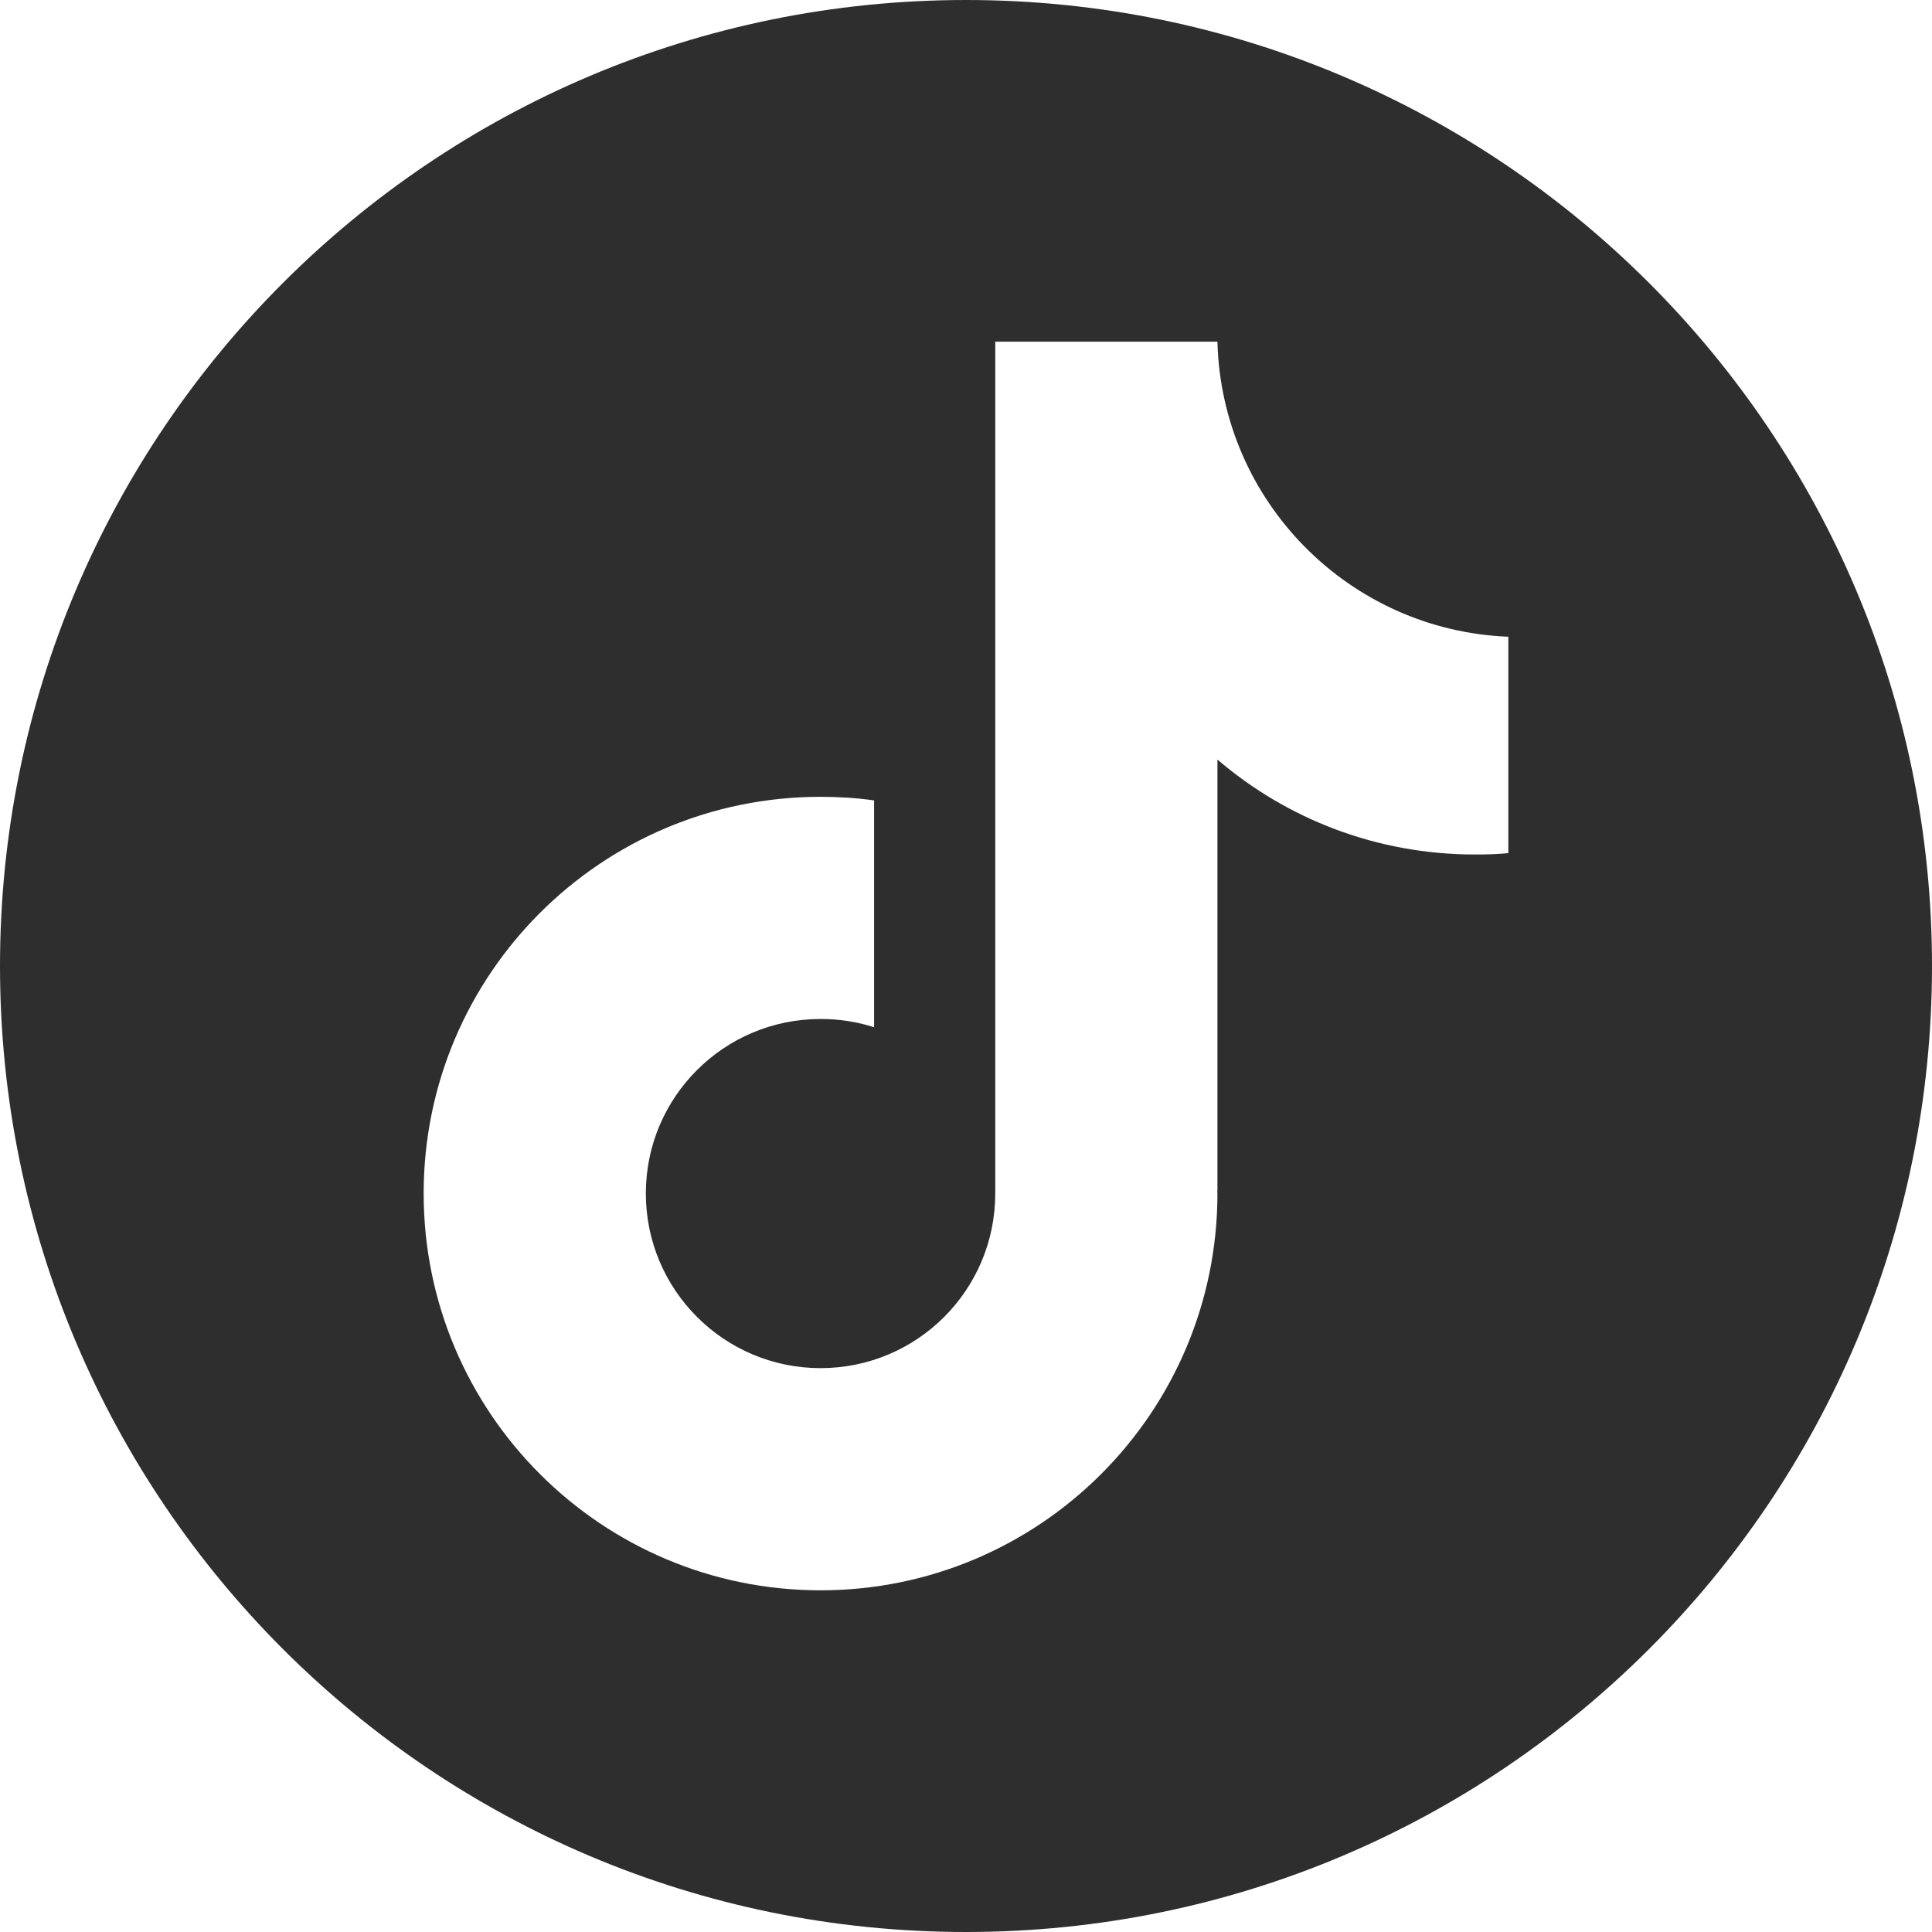
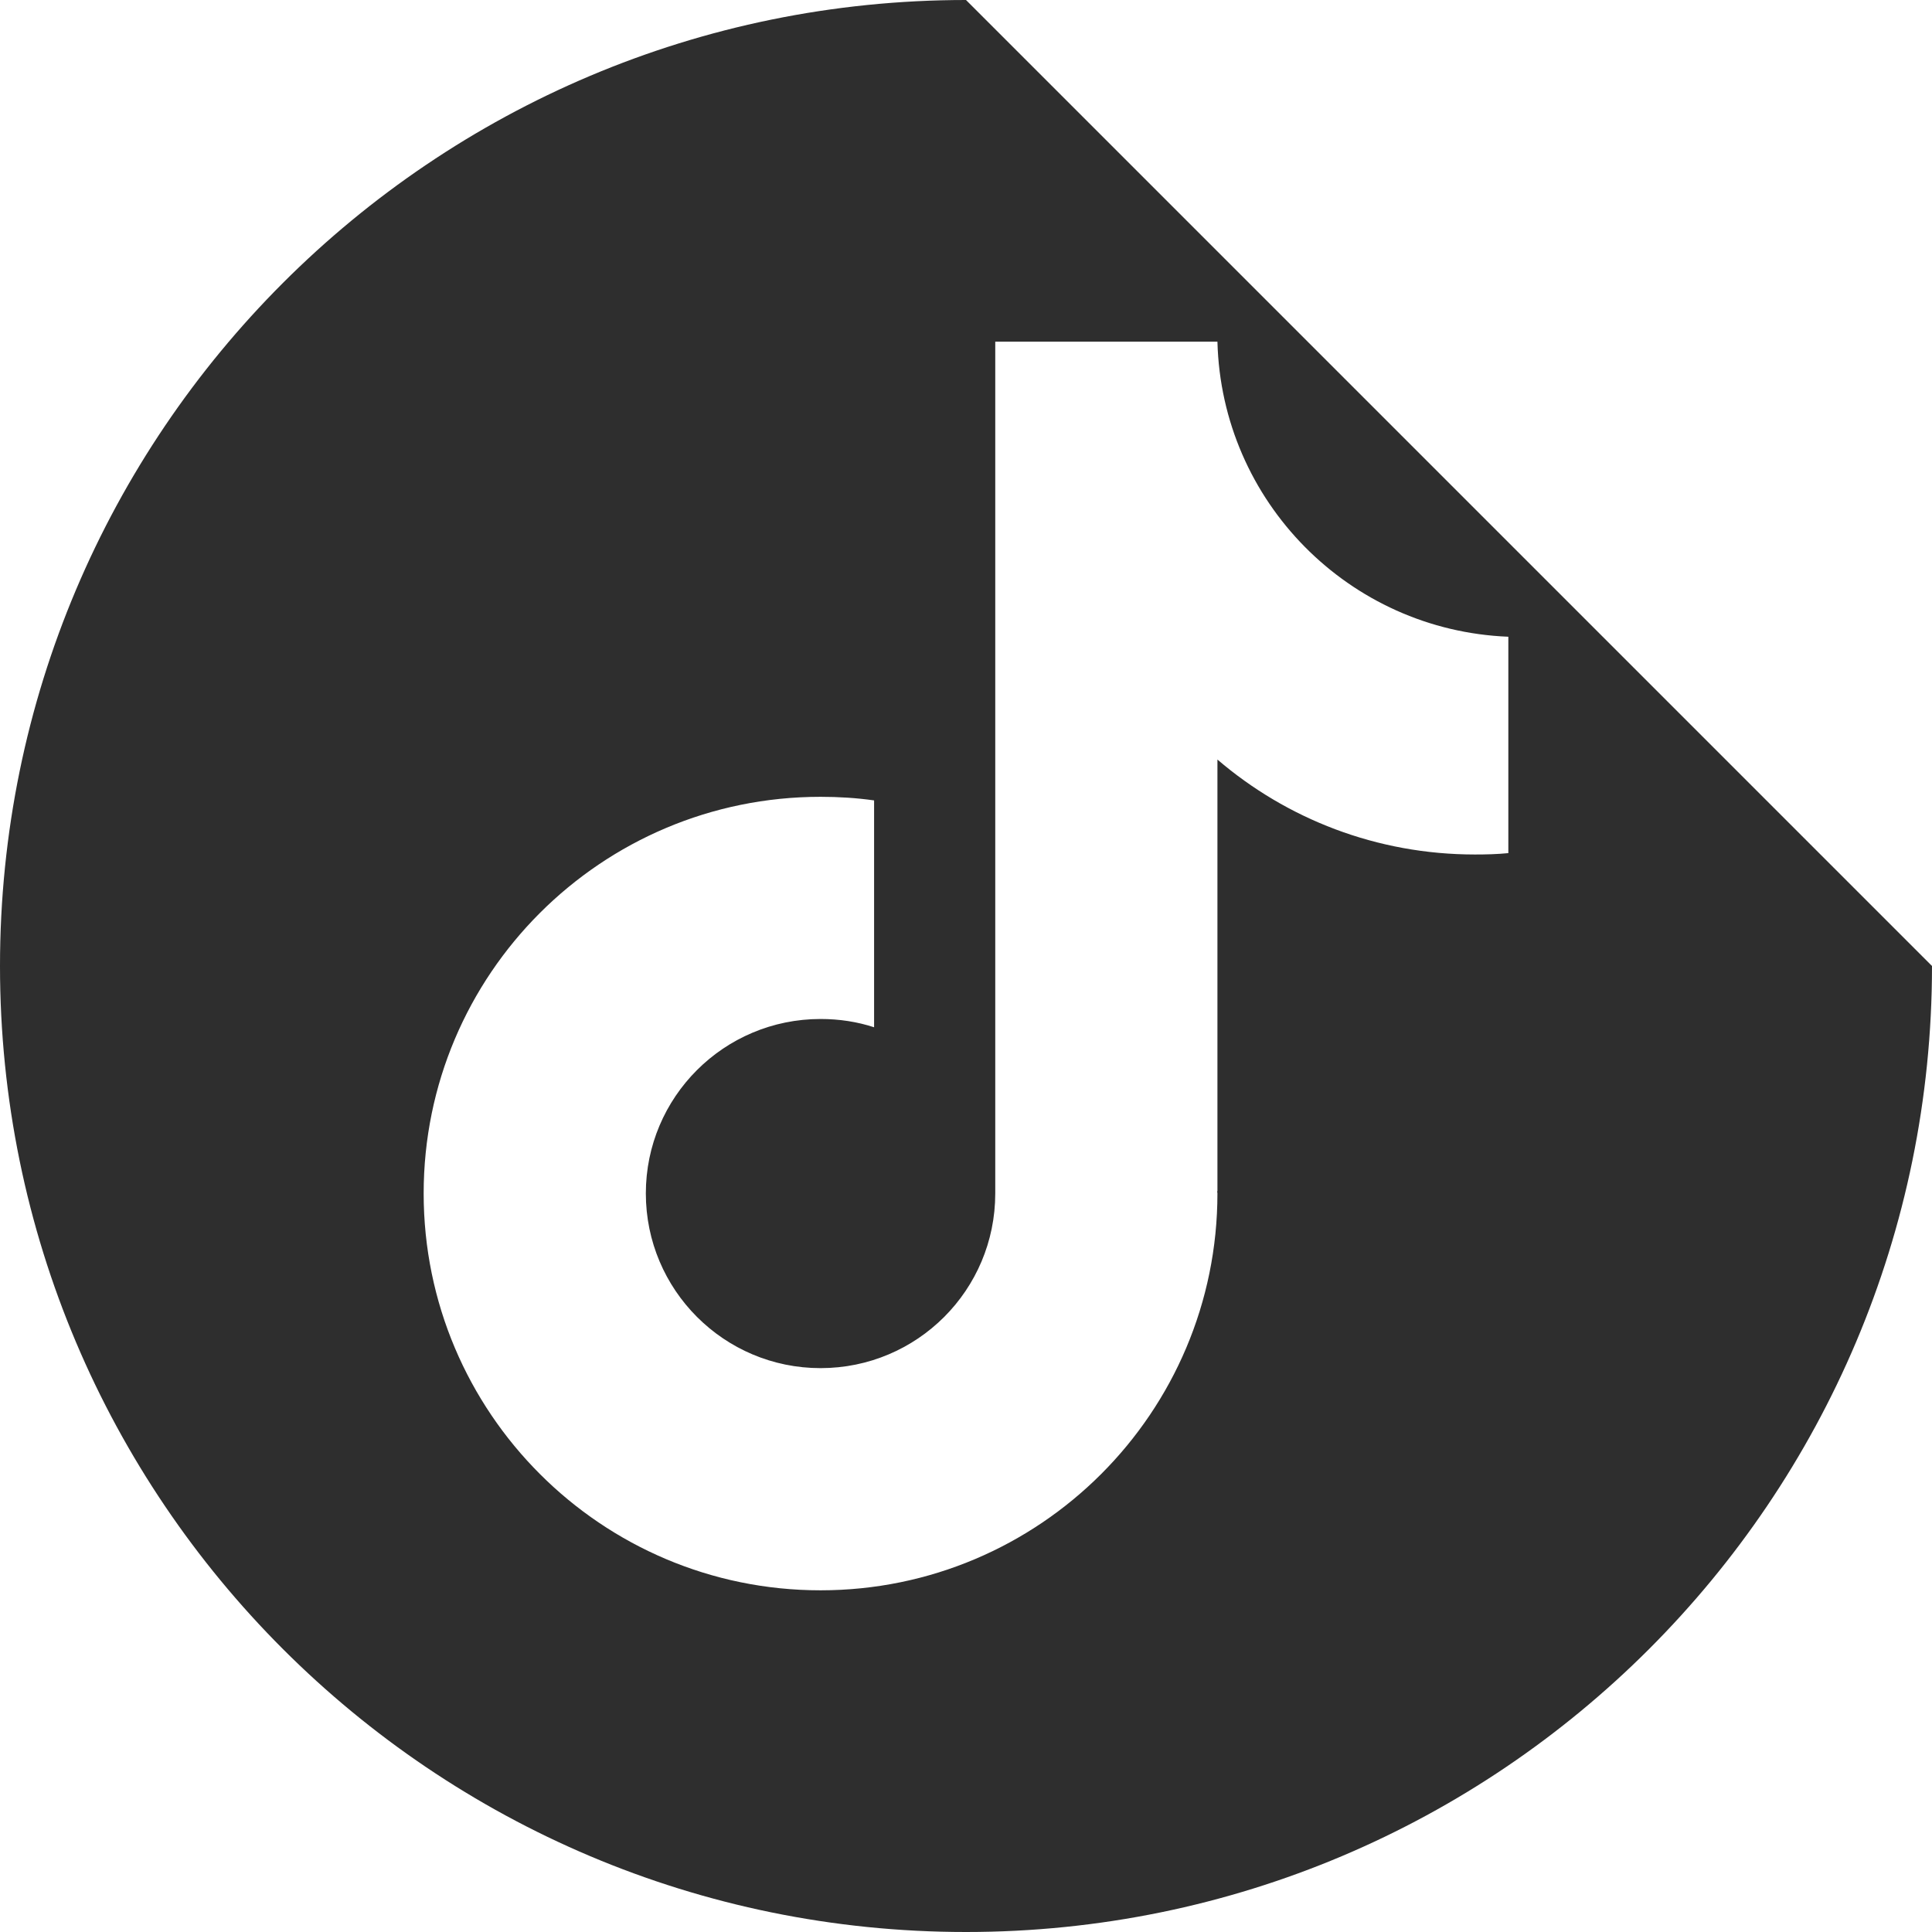
<svg xmlns="http://www.w3.org/2000/svg" id="Layer_1" viewBox="0 0 70 70">
  <defs>
    <style>.cls-1{fill:#2e2e2e;}</style>
  </defs>
-   <path class="cls-1" d="m35,0C15.67,0,0,15.67,0,35s15.67,35,35,35,35-15.67,35-35S54.33,0,35,0Zm19.65,30.91c-.4.04-.8.05-1.21.05-3.56,0-6.82-1.29-9.33-3.44v15.64h-.01s.01.06.01.08c0,7.94-6.44,14.38-14.38,14.38s-14.38-6.44-14.38-14.38,6.44-14.37,14.38-14.37c.66,0,1.3.04,1.94.13v8.22c-.61-.2-1.26-.3-1.94-.3-3.5,0-6.33,2.83-6.33,6.32s2.83,6.33,6.33,6.33,6.33-2.83,6.33-6.33V12.38h8.05c.15,5.79,4.77,10.46,10.54,10.69v7.84Z" />
+   <path class="cls-1" d="m35,0C15.67,0,0,15.67,0,35s15.67,35,35,35,35-15.67,35-35Zm19.65,30.91c-.4.04-.8.05-1.21.05-3.56,0-6.82-1.29-9.33-3.44v15.64h-.01s.01.06.01.08c0,7.94-6.44,14.38-14.38,14.38s-14.38-6.44-14.38-14.38,6.44-14.37,14.38-14.37c.66,0,1.3.04,1.94.13v8.22c-.61-.2-1.26-.3-1.94-.3-3.5,0-6.33,2.83-6.33,6.32s2.83,6.33,6.33,6.33,6.33-2.83,6.33-6.33V12.38h8.05c.15,5.79,4.77,10.46,10.54,10.69v7.84Z" />
</svg>